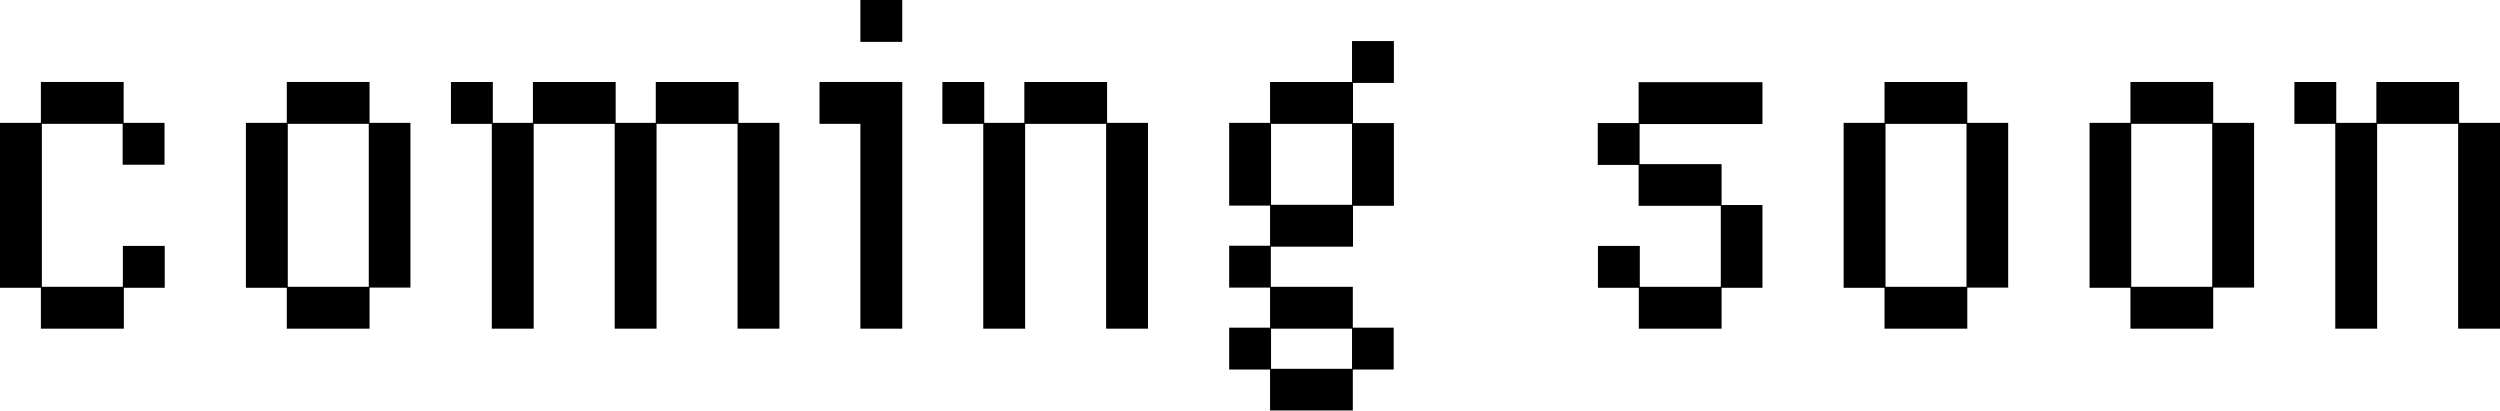
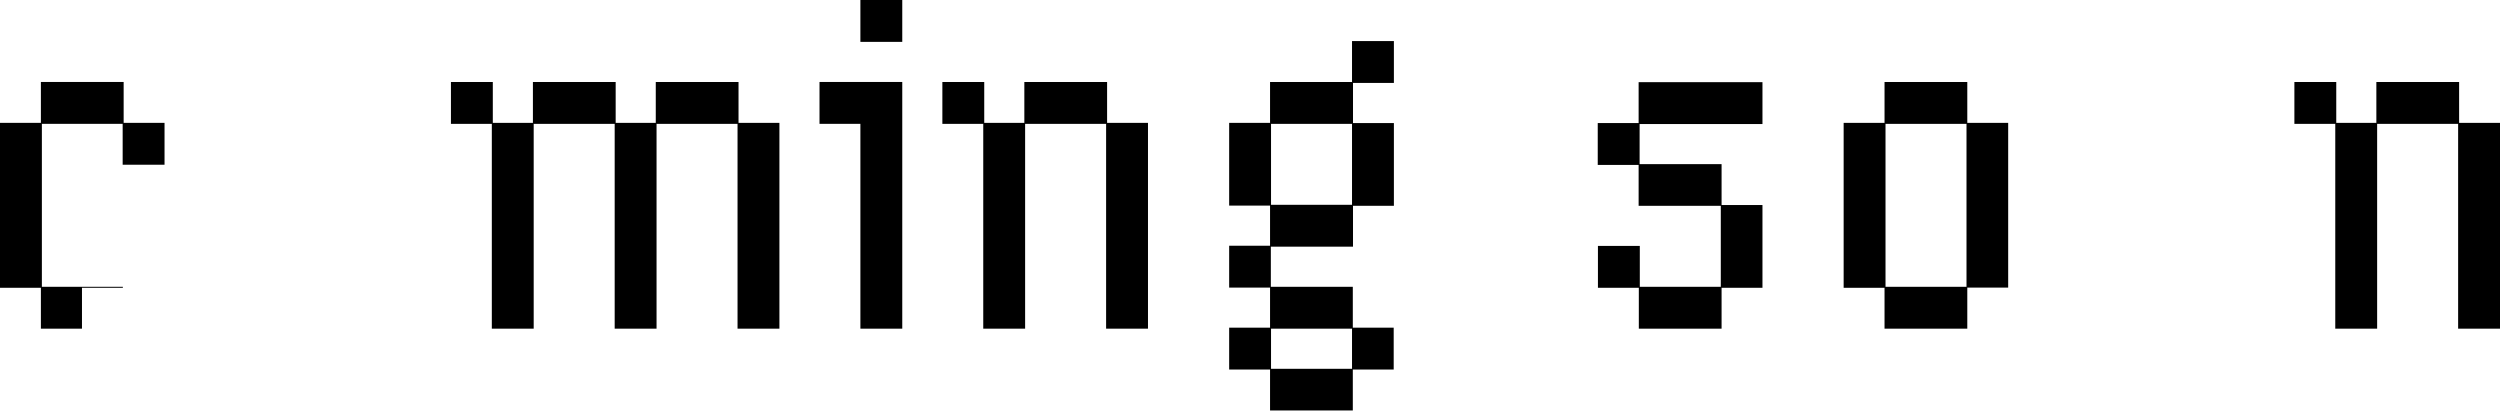
<svg xmlns="http://www.w3.org/2000/svg" id="_レイヤー_2" data-name="レイヤー_2" viewBox="0 0 127.18 20.89">
  <g id="_レイヤー_1-2" data-name="レイヤー_1">
    <g>
-       <path d="M2.08,16.72v-2.08H0V6.25h2.08v-2.08h4.21v2.08h2.08v2.13h-2.13v-2.08H2.13v8.29h4.12v-2.08h2.13v2.13h-2.08v2.08H2.08Z" />
-       <path d="M18.8,16.72h-4.21v-2.08h-2.08V6.25h2.08v-2.08h4.21v2.08h2.08v8.38h-2.08v2.08ZM18.76,6.3h-4.12v8.29h4.12V6.3Z" />
+       <path d="M2.08,16.72v-2.08H0V6.25h2.08v-2.08h4.21v2.08h2.08v2.13h-2.13v-2.08H2.13v8.29h4.12v-2.08v2.13h-2.08v2.08H2.08Z" />
      <path d="M37.52,16.72V6.3h-4.12v10.42h-2.13V6.3h-4.12v10.42h-2.13V6.3h-2.08v-2.13h2.13v2.08h2.04v-2.08h4.21v2.08h2.04v-2.08h4.21v2.08h2.08v10.47h-2.13Z" />
      <path d="M43.77,16.72V6.3h-2.08v-2.13h4.21v12.55h-2.13ZM43.77,2.13V0h2.13v2.13h-2.13Z" />
      <path d="M56.27,16.72V6.3h-4.12v10.42h-2.13V6.3h-2.08v-2.13h2.13v2.08h2.04v-2.08h4.21v2.08h2.08v10.47h-2.13Z" />
      <path d="M68.82,12.55h-4.17v2.04h4.17v2.08h2.08v2.13h-2.08v2.08h-4.21v-2.08h-2.08v-2.13h2.08v-2.04h-2.08v-2.13h2.08v-2.04h-2.08v-4.21h2.08v-2.08h4.17v-2.08h2.13v2.13h-2.08v2.04h2.08v4.21h-2.08v2.08ZM68.78,6.3h-4.12v4.12h4.12v-4.12ZM68.78,16.72h-4.12v2.04h4.12v-2.04Z" />
      <path d="M87.53,10.47h-4.17v-2.08h-2.08v-2.13h2.08v-2.08h6.3v2.13h-6.25v2.04h4.17v2.08h2.08v4.21h-2.08v2.08h-4.21v-2.08h-2.08v-2.13h2.13v2.08h4.12v-4.12Z" />
      <path d="M100.08,16.72h-4.21v-2.08h-2.08V6.25h2.08v-2.08h4.21v2.08h2.08v8.38h-2.08v2.08ZM100.04,6.3h-4.12v8.29h4.12V6.3Z" />
-       <path d="M112.59,16.72h-4.21v-2.08h-2.08V6.25h2.08v-2.08h4.21v2.08h2.08v8.38h-2.08v2.08ZM112.54,6.3h-4.12v8.29h4.12V6.3Z" />
      <path d="M125.05,16.72V6.3h-4.12v10.42h-2.13V6.3h-2.08v-2.13h2.13v2.08h2.04v-2.08h4.21v2.08h2.08v10.47h-2.13Z" />
    </g>
  </g>
</svg>